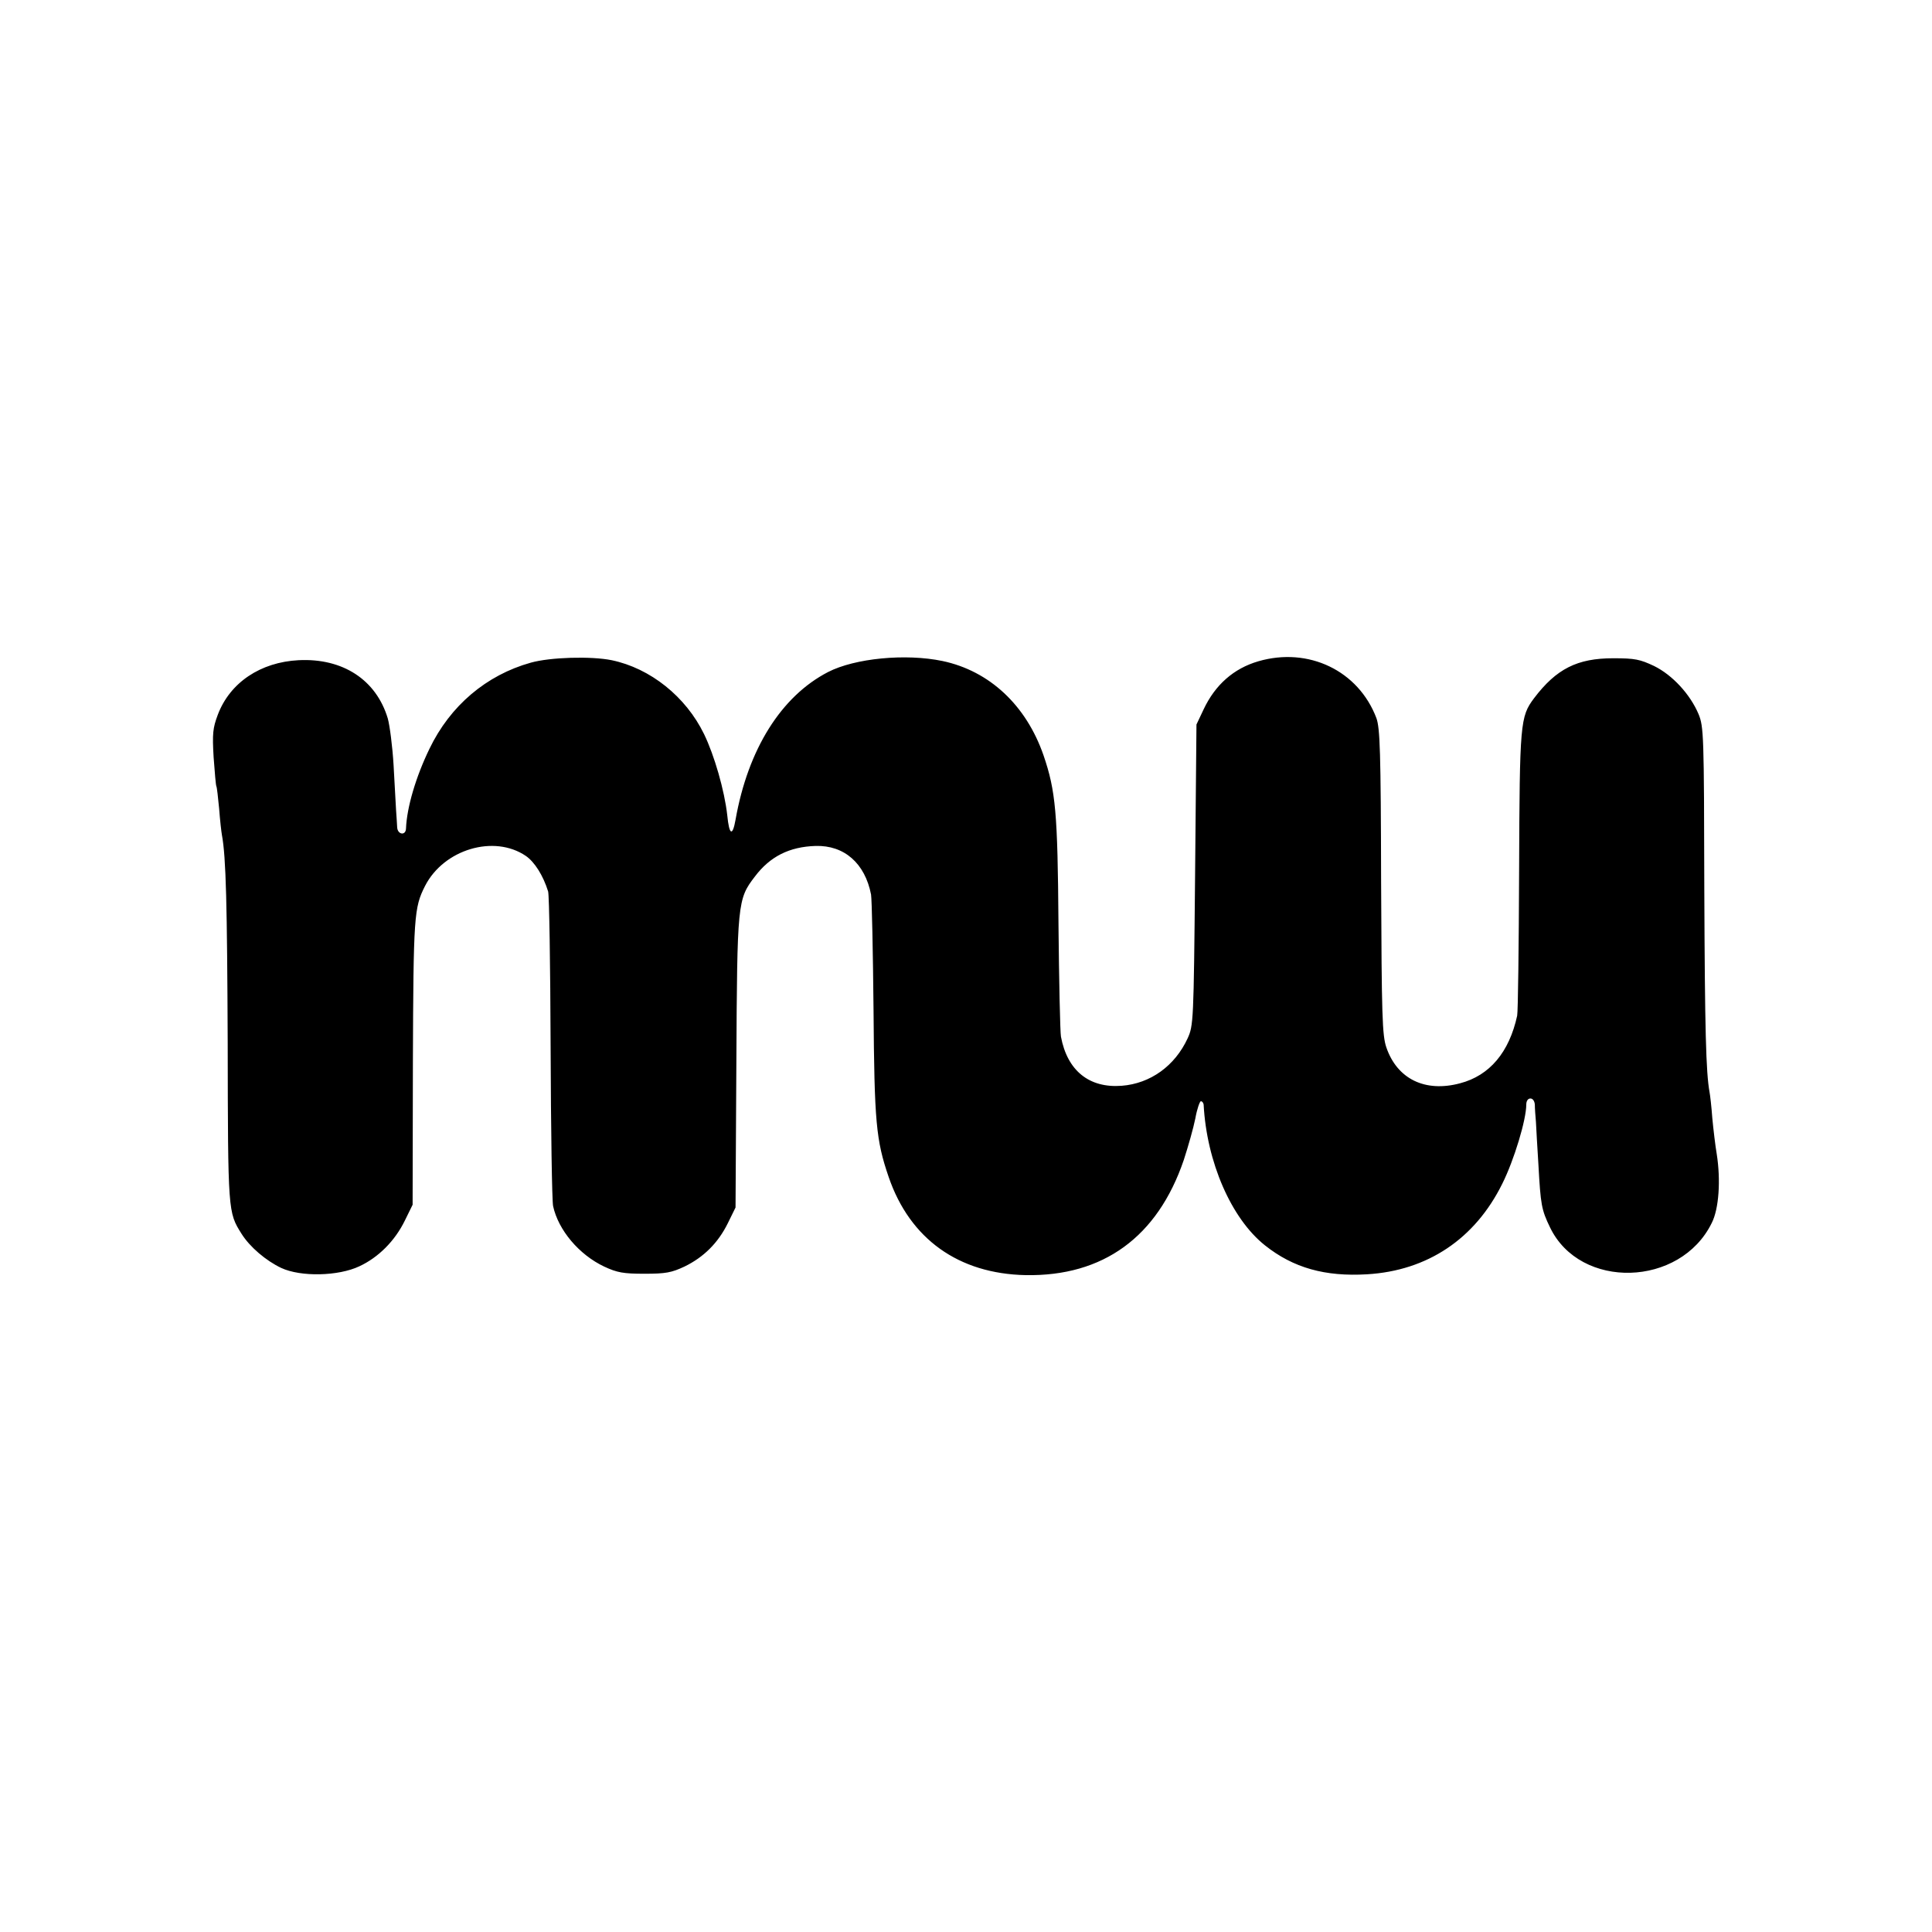
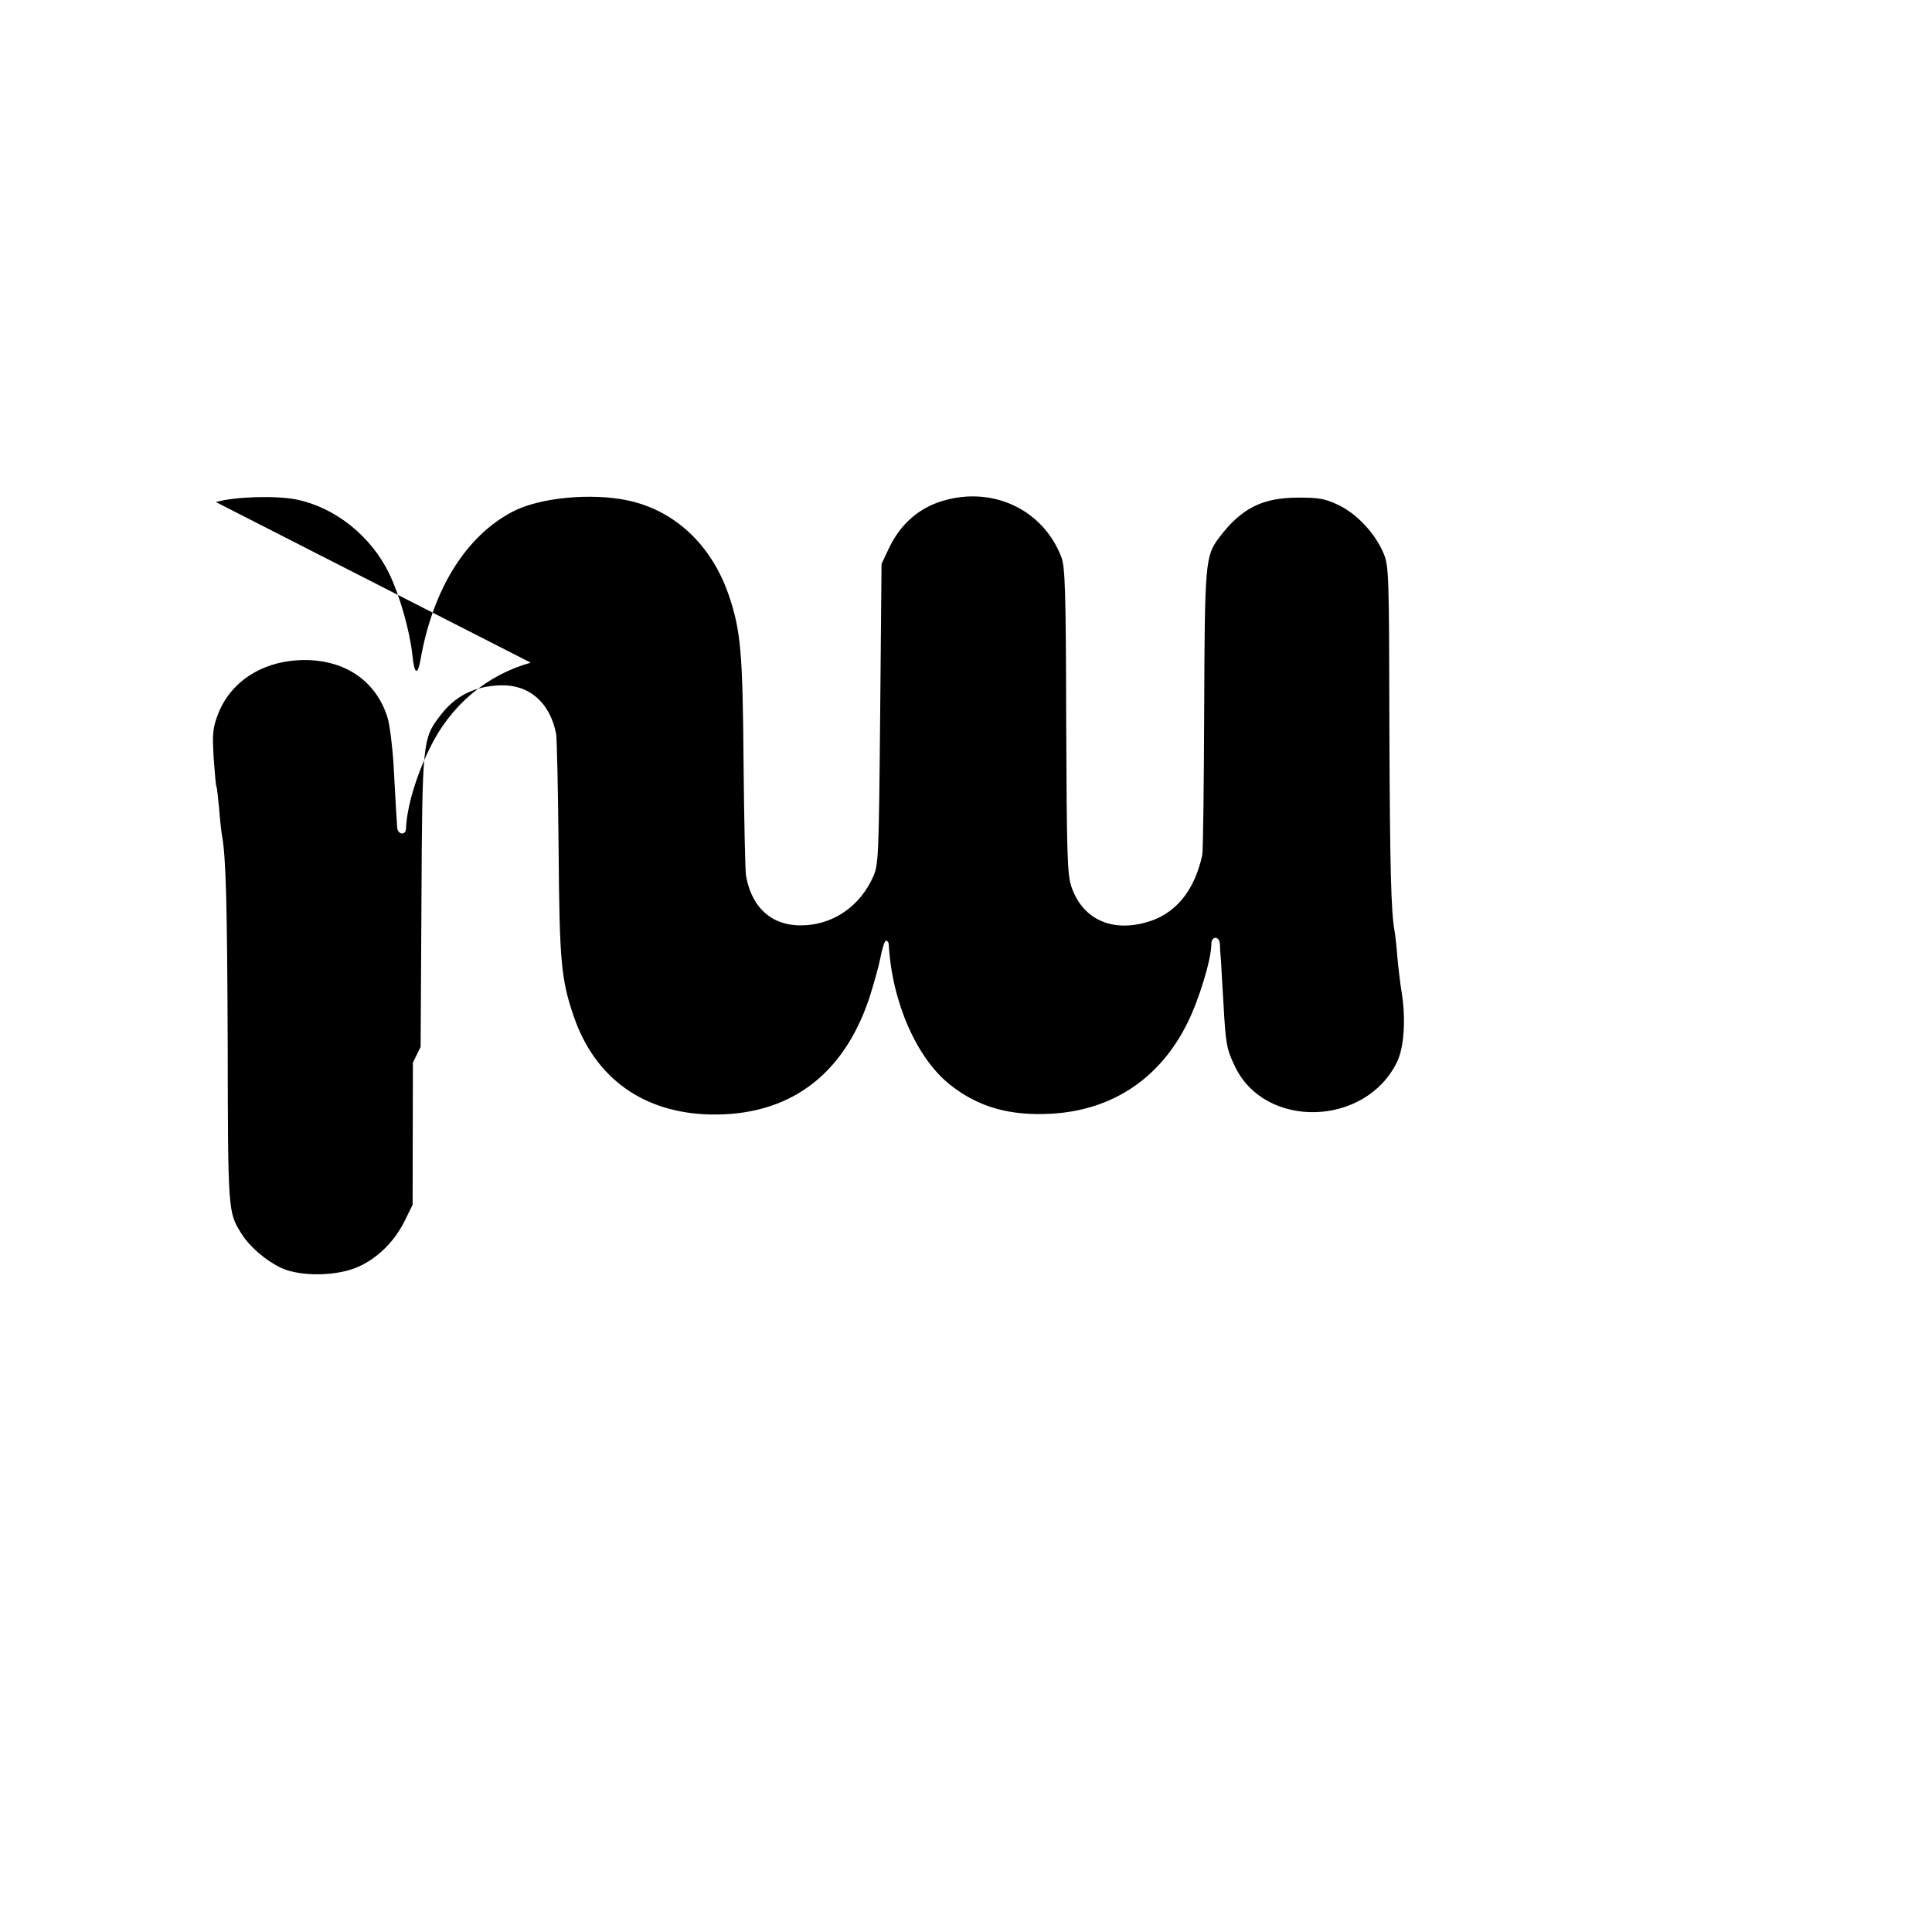
<svg xmlns="http://www.w3.org/2000/svg" version="1.0" width="700pt" height="700pt" viewBox="0 0 700 700" preserveAspectRatio="xMidYMid meet">
  <g transform="translate(0,700) scale(0.1,-0.1)" fill="#000000" stroke="none">
-     <path d="M1923 4599 c-161 -45 -292 -156 -367 -312 -49 -101 -82 -212 -85 -289 -1 -27 -31 -22 -32 5 -1 12 -2 40 -4 62 -1 22 -5 95 -9 163 -4 68 -14 144 -21 169 -42 140 -163 219 -323 211 -138 -7 -249 -81 -293 -198 -18 -48 -20 -68 -15 -154 4 -55 8 -102 10 -105 2 -3 6 -40 10 -81 3 -41 8 -84 10 -95 15 -80 19 -253 21 -755 1 -612 1 -612 50 -690 30 -48 89 -98 144 -124 71 -33 207 -30 283 6 69 32 129 92 165 166 l28 57 1 515 c2 532 4 561 44 640 68 133 250 187 365 109 32 -22 63 -71 81 -129 4 -14 8 -268 9 -565 1 -297 5 -556 9 -575 19 -87 94 -176 185 -219 47 -22 70 -26 146 -26 77 0 98 4 145 26 70 34 122 86 157 157 l28 57 3 525 c3 580 4 592 67 674 55 73 125 108 220 111 104 3 179 -63 201 -176 3 -19 7 -207 9 -419 3 -405 9 -471 55 -605 77 -224 253 -350 496 -355 281 -5 478 138 573 417 16 49 35 116 42 151 6 34 16 62 20 62 5 0 9 -6 10 -12 11 -208 100 -413 222 -510 103 -82 218 -114 370 -105 219 13 391 128 490 328 43 86 87 232 87 287 0 13 6 22 15 22 9 0 15 -10 16 -22 0 -13 2 -41 4 -63 1 -22 5 -92 9 -155 8 -145 11 -163 42 -227 109 -227 472 -217 586 16 26 51 33 155 18 250 -5 29 -12 88 -16 130 -3 42 -8 84 -10 94 -13 72 -17 223 -19 737 -1 559 -2 587 -21 633 -30 71 -94 141 -161 174 -51 24 -69 28 -148 28 -130 0 -206 -38 -287 -145 -50 -67 -52 -88 -54 -625 -1 -275 -4 -511 -7 -525 -29 -133 -100 -217 -207 -245 -127 -34 -228 16 -267 130 -15 44 -17 113 -19 600 -1 475 -4 556 -17 593 -65 172 -246 259 -428 206 -89 -26 -156 -85 -198 -174 l-26 -55 -5 -545 c-5 -531 -6 -546 -27 -592 -46 -100 -135 -164 -239 -172 -118 -9 -197 55 -220 178 -3 17 -7 202 -9 411 -3 400 -10 479 -54 608 -63 182 -196 306 -366 342 -134 28 -318 10 -415 -40 -170 -88 -290 -280 -335 -535 -11 -62 -23 -56 -30 16 -10 90 -47 218 -84 294 -66 136 -195 239 -335 268 -74 15 -222 11 -293 -9z" />
+     <path d="M1923 4599 c-161 -45 -292 -156 -367 -312 -49 -101 -82 -212 -85 -289 -1 -27 -31 -22 -32 5 -1 12 -2 40 -4 62 -1 22 -5 95 -9 163 -4 68 -14 144 -21 169 -42 140 -163 219 -323 211 -138 -7 -249 -81 -293 -198 -18 -48 -20 -68 -15 -154 4 -55 8 -102 10 -105 2 -3 6 -40 10 -81 3 -41 8 -84 10 -95 15 -80 19 -253 21 -755 1 -612 1 -612 50 -690 30 -48 89 -98 144 -124 71 -33 207 -30 283 6 69 32 129 92 165 166 l28 57 1 515 l28 57 3 525 c3 580 4 592 67 674 55 73 125 108 220 111 104 3 179 -63 201 -176 3 -19 7 -207 9 -419 3 -405 9 -471 55 -605 77 -224 253 -350 496 -355 281 -5 478 138 573 417 16 49 35 116 42 151 6 34 16 62 20 62 5 0 9 -6 10 -12 11 -208 100 -413 222 -510 103 -82 218 -114 370 -105 219 13 391 128 490 328 43 86 87 232 87 287 0 13 6 22 15 22 9 0 15 -10 16 -22 0 -13 2 -41 4 -63 1 -22 5 -92 9 -155 8 -145 11 -163 42 -227 109 -227 472 -217 586 16 26 51 33 155 18 250 -5 29 -12 88 -16 130 -3 42 -8 84 -10 94 -13 72 -17 223 -19 737 -1 559 -2 587 -21 633 -30 71 -94 141 -161 174 -51 24 -69 28 -148 28 -130 0 -206 -38 -287 -145 -50 -67 -52 -88 -54 -625 -1 -275 -4 -511 -7 -525 -29 -133 -100 -217 -207 -245 -127 -34 -228 16 -267 130 -15 44 -17 113 -19 600 -1 475 -4 556 -17 593 -65 172 -246 259 -428 206 -89 -26 -156 -85 -198 -174 l-26 -55 -5 -545 c-5 -531 -6 -546 -27 -592 -46 -100 -135 -164 -239 -172 -118 -9 -197 55 -220 178 -3 17 -7 202 -9 411 -3 400 -10 479 -54 608 -63 182 -196 306 -366 342 -134 28 -318 10 -415 -40 -170 -88 -290 -280 -335 -535 -11 -62 -23 -56 -30 16 -10 90 -47 218 -84 294 -66 136 -195 239 -335 268 -74 15 -222 11 -293 -9z" />
  </g>
</svg>